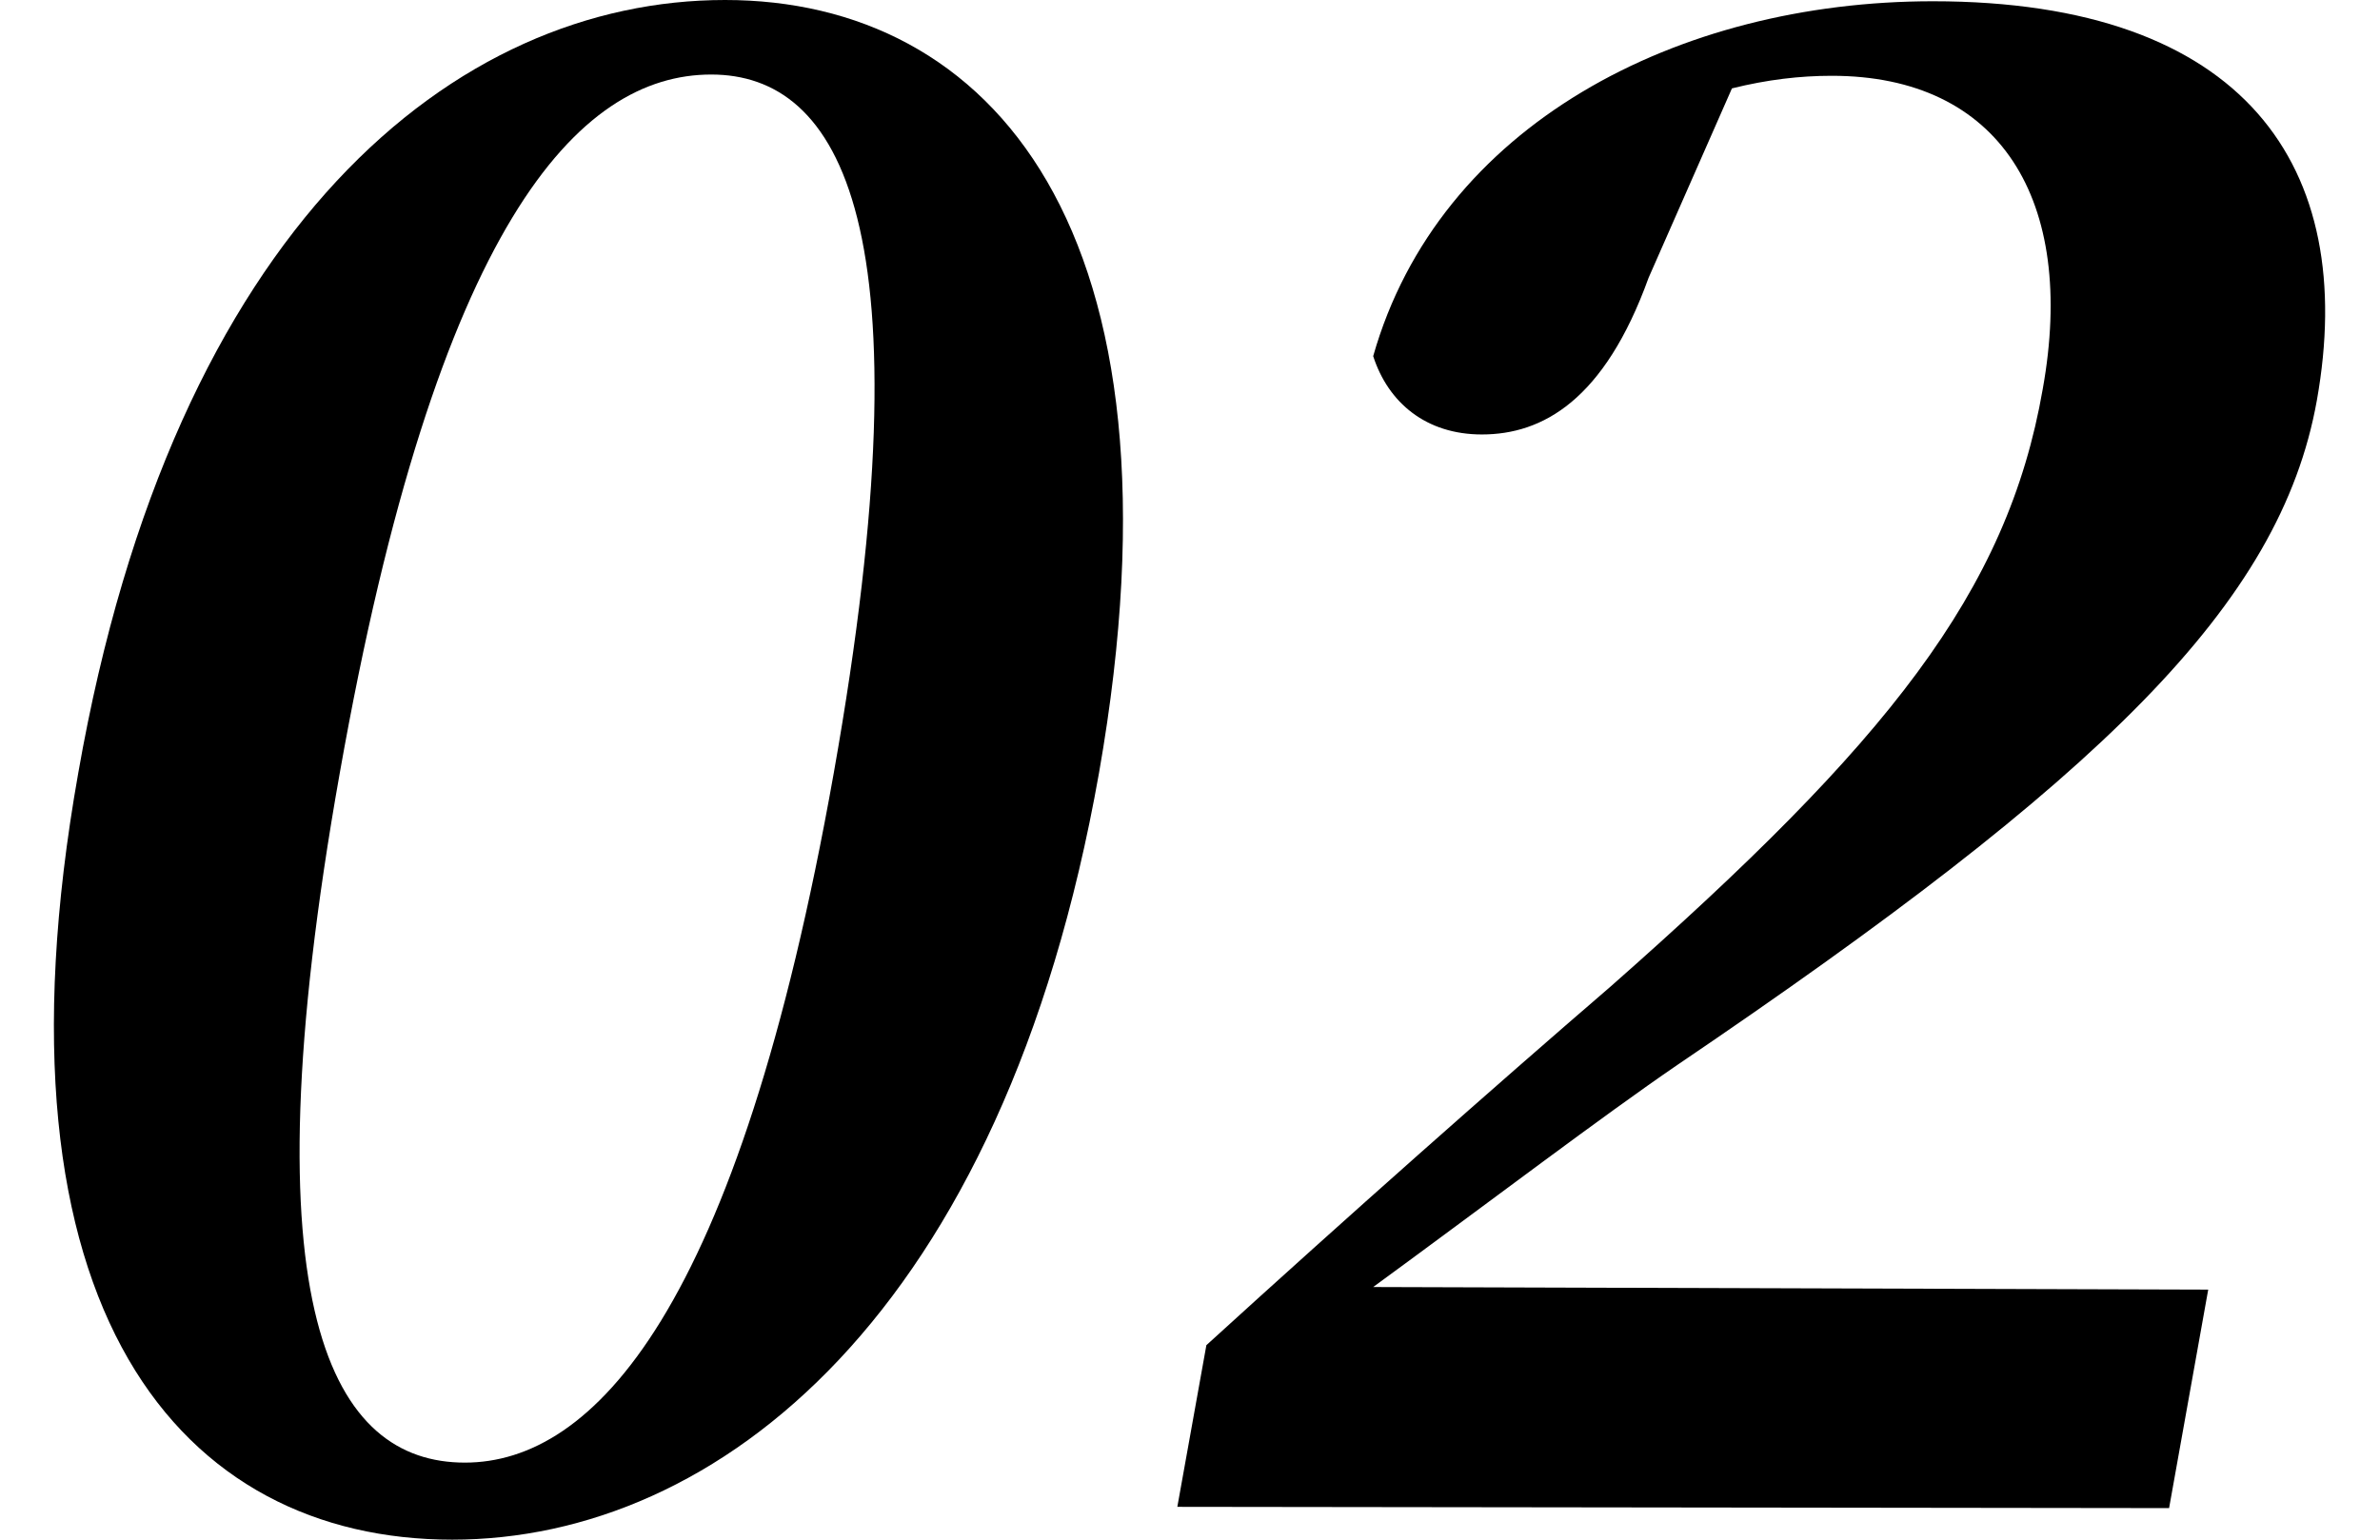
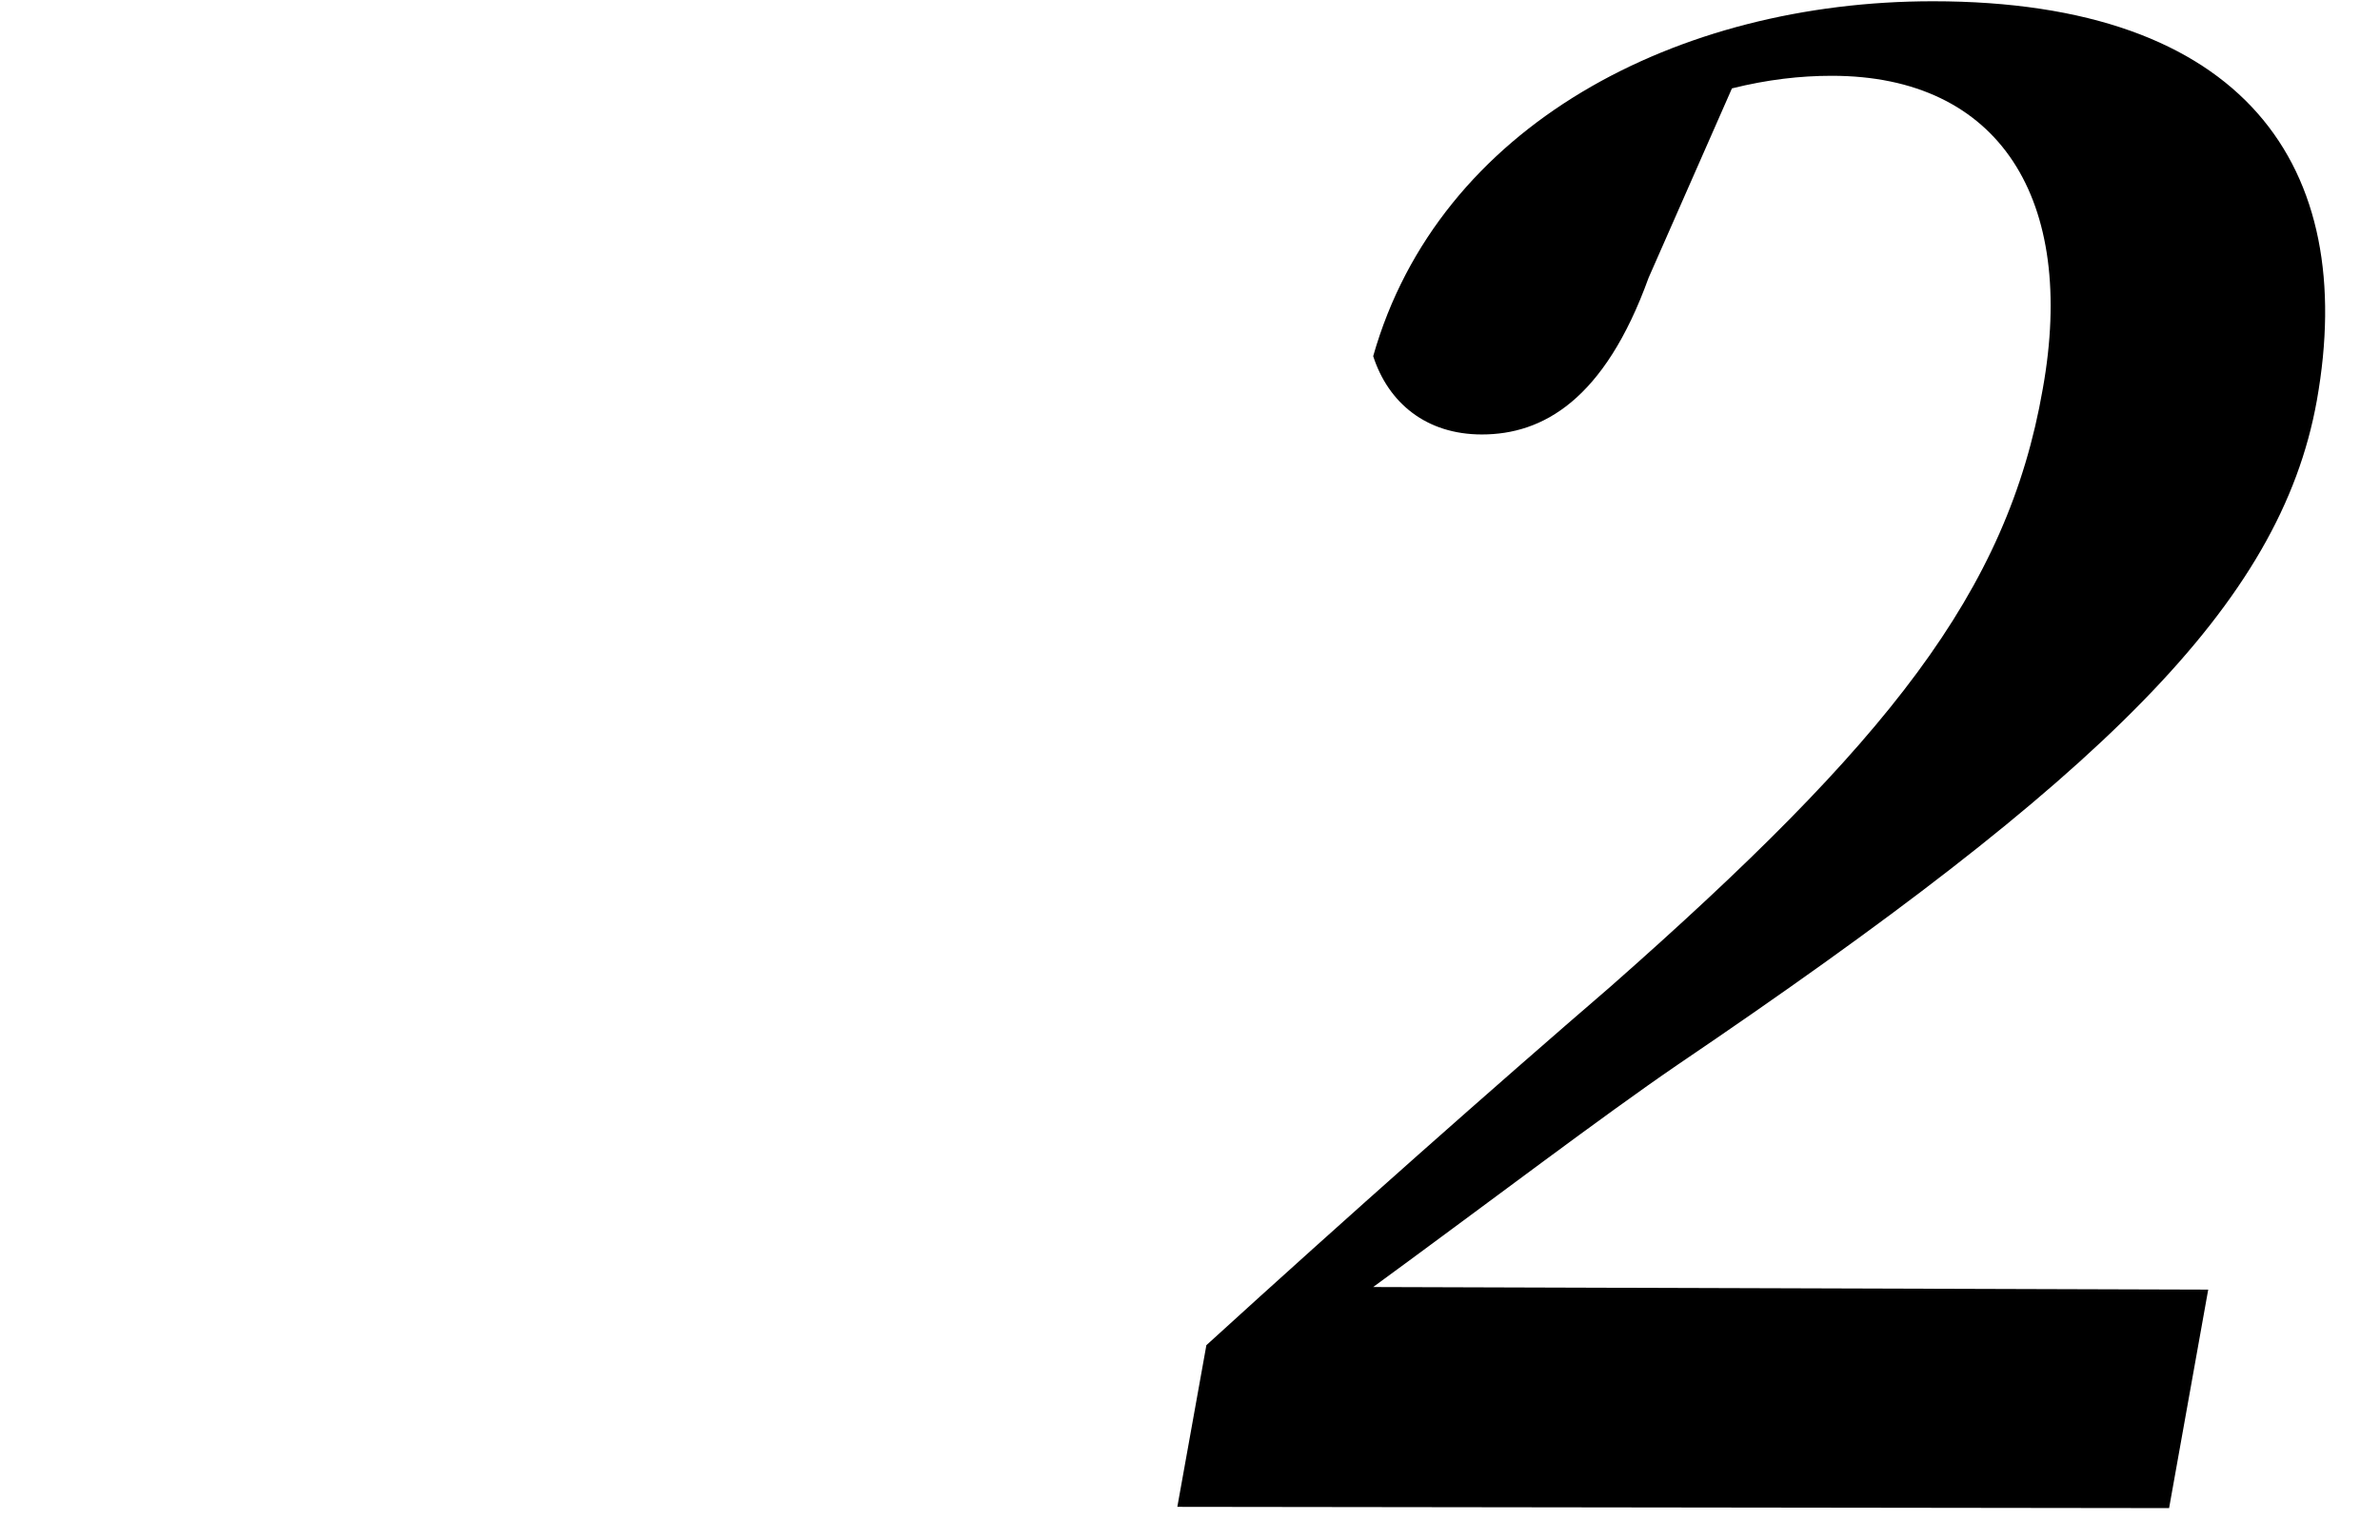
<svg xmlns="http://www.w3.org/2000/svg" width="34" height="22" viewBox="0 0 34 22" fill="none">
  <g clip-path="url(#clip0)">
-     <path d="M15.7 11.045C14.329 18.788 10.25 22 6.46 22C2.616 22 -0.254 18.77 1.118 11.045C2.49 3.212 6.514 0 10.358 0C14.13 0 17.072 3.231 15.7 11.045ZM6.641 20.899C8.463 20.899 10.539 18.77 11.911 11.045C13.3 3.212 12.001 1.065 10.16 1.065C8.265 1.065 6.244 3.194 4.854 11.045C3.482 18.77 4.764 20.899 6.641 20.899Z" fill="black" />
    <path d="M31.546 18.427L30.987 21.549L16.819 21.531L17.234 19.221C19.274 17.362 21.313 15.557 23.01 14.095C26.962 10.612 28.677 8.464 29.182 5.559C29.669 2.852 28.568 1.083 26.168 1.083C25.717 1.083 25.248 1.137 24.742 1.263L23.551 3.97C22.919 5.721 22.035 6.208 21.169 6.208C20.375 6.208 19.833 5.757 19.617 5.089C20.555 1.787 23.966 0.018 27.612 0.018C32.069 0.018 33.694 2.382 33.098 5.721C32.575 8.645 30.012 11.117 23.966 15.214C22.883 15.954 21.295 17.163 19.617 18.39L31.546 18.427Z" fill="black" />
  </g>
  <defs>
    <clipPath id="clip0">
      <rect width="32.486" height="22" fill="white" transform="translate(0.757)" />
    </clipPath>
  </defs>
</svg>